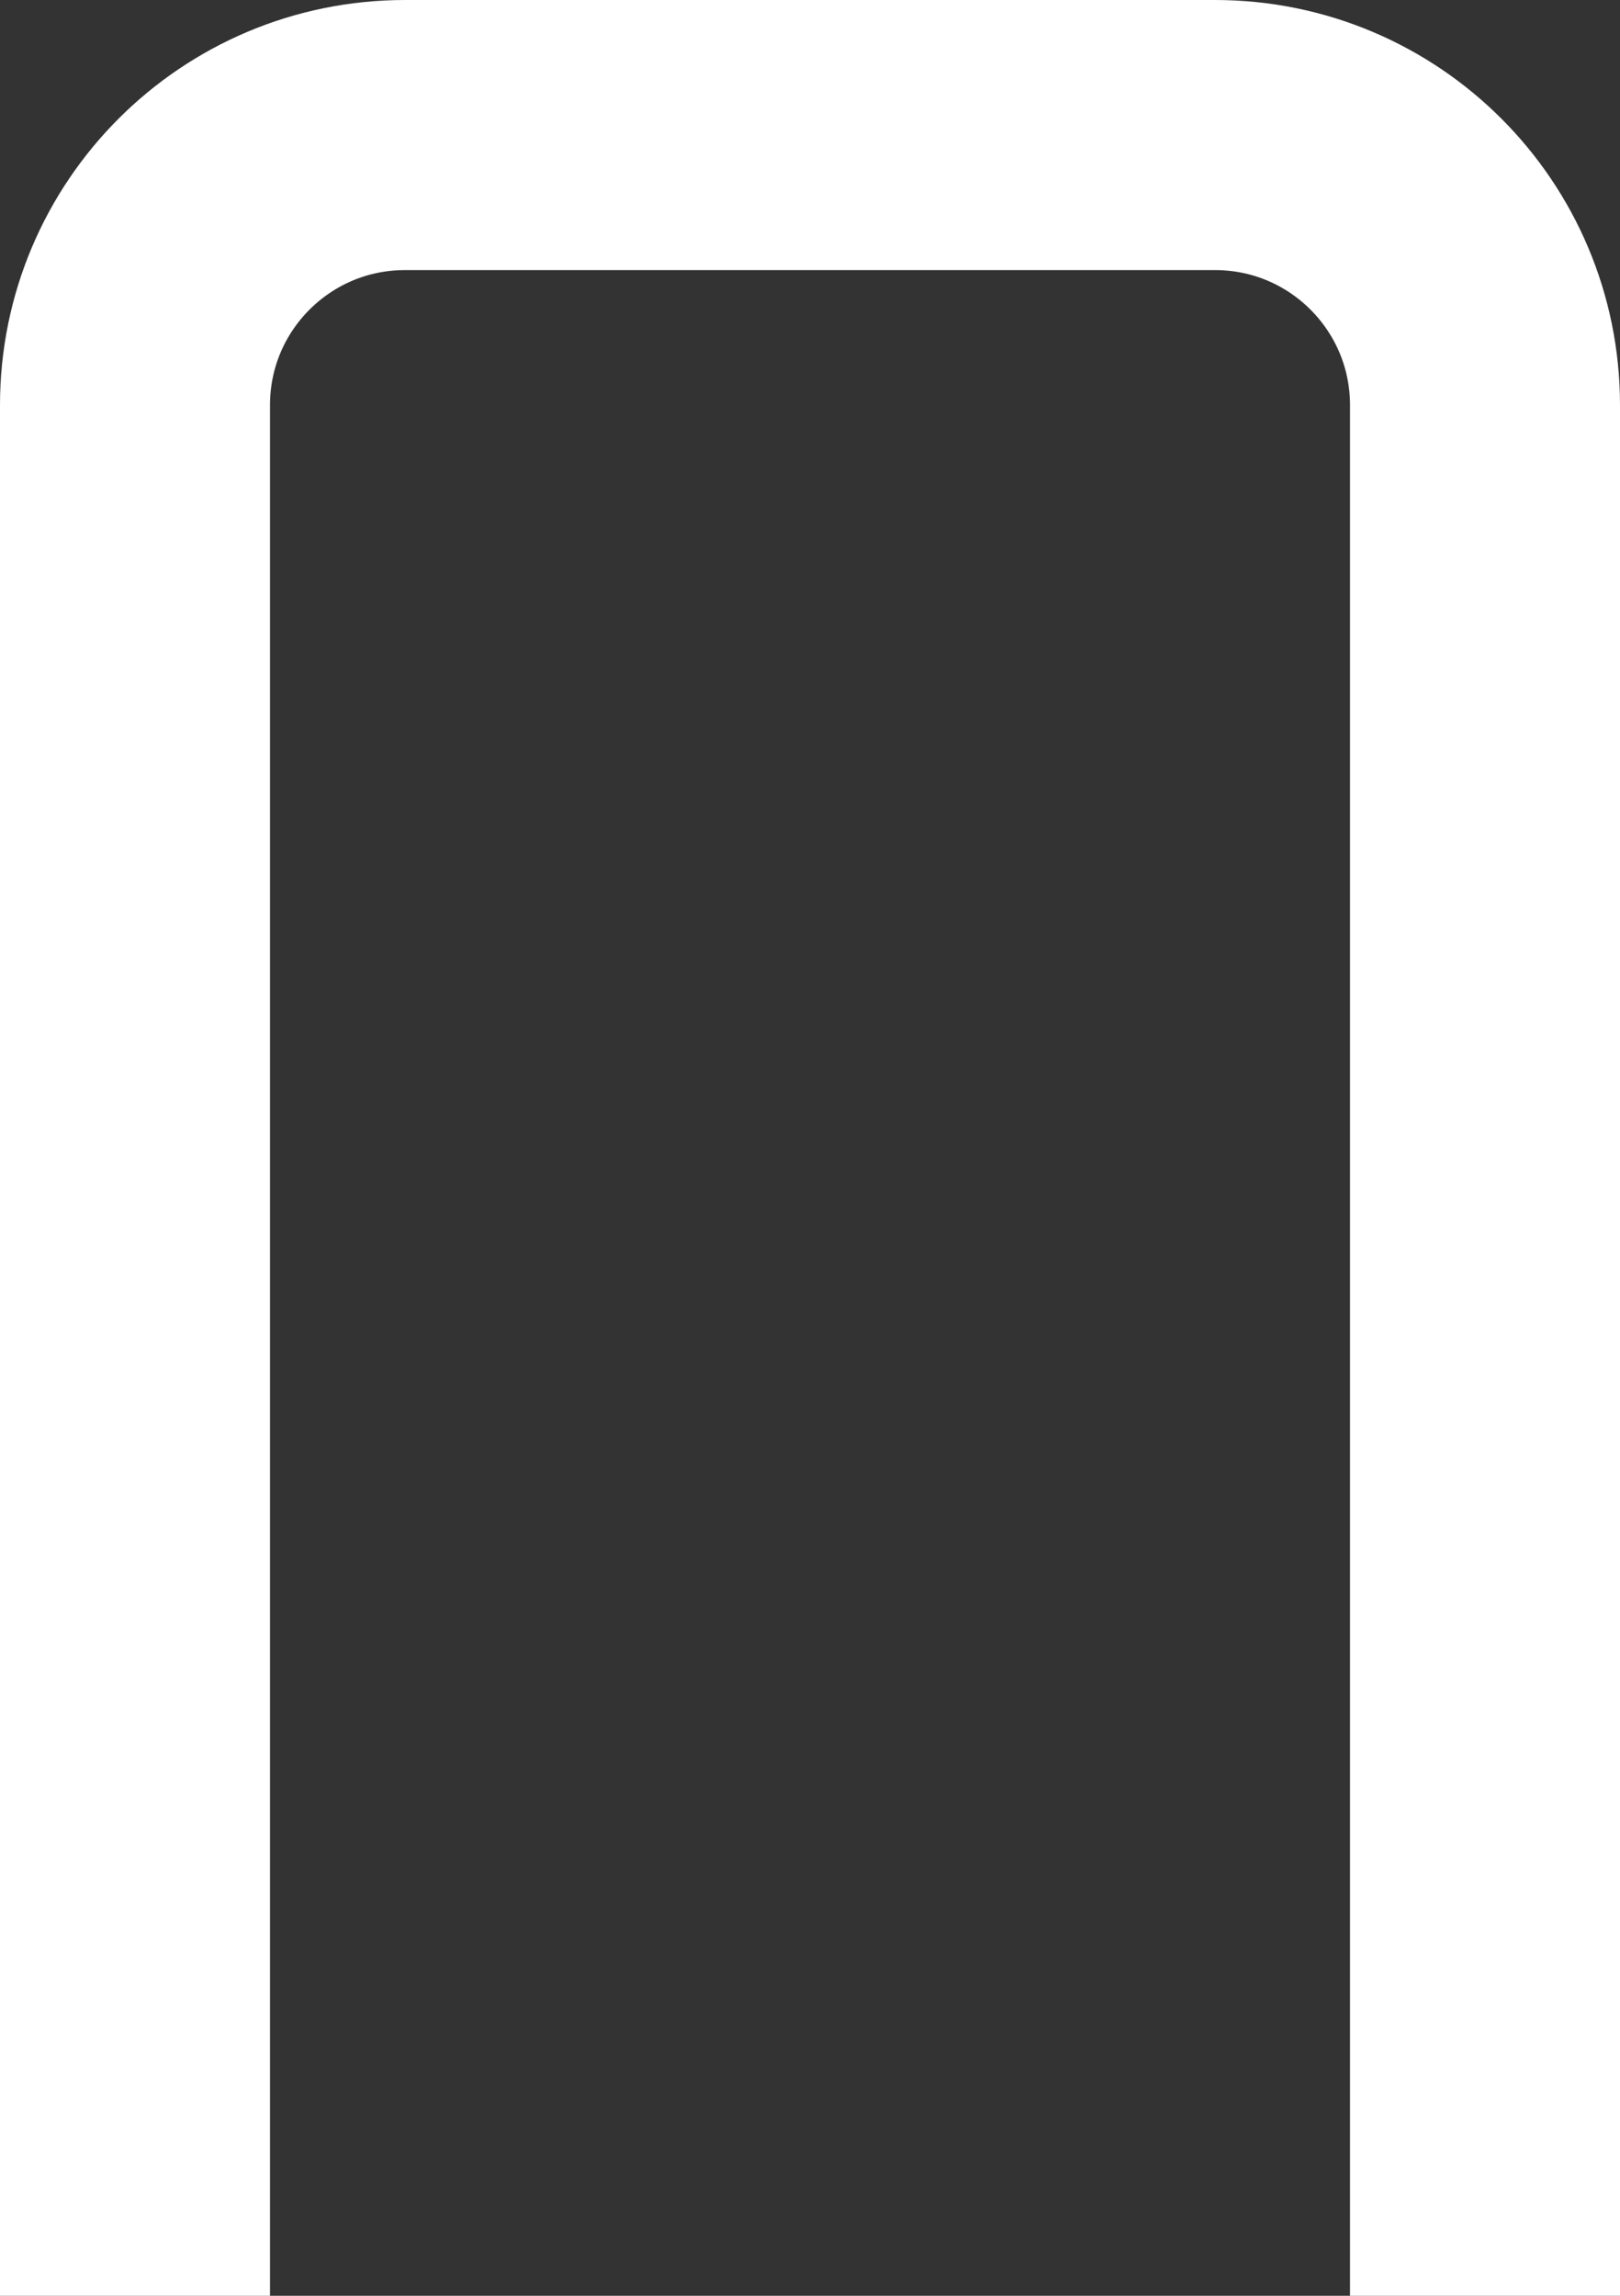
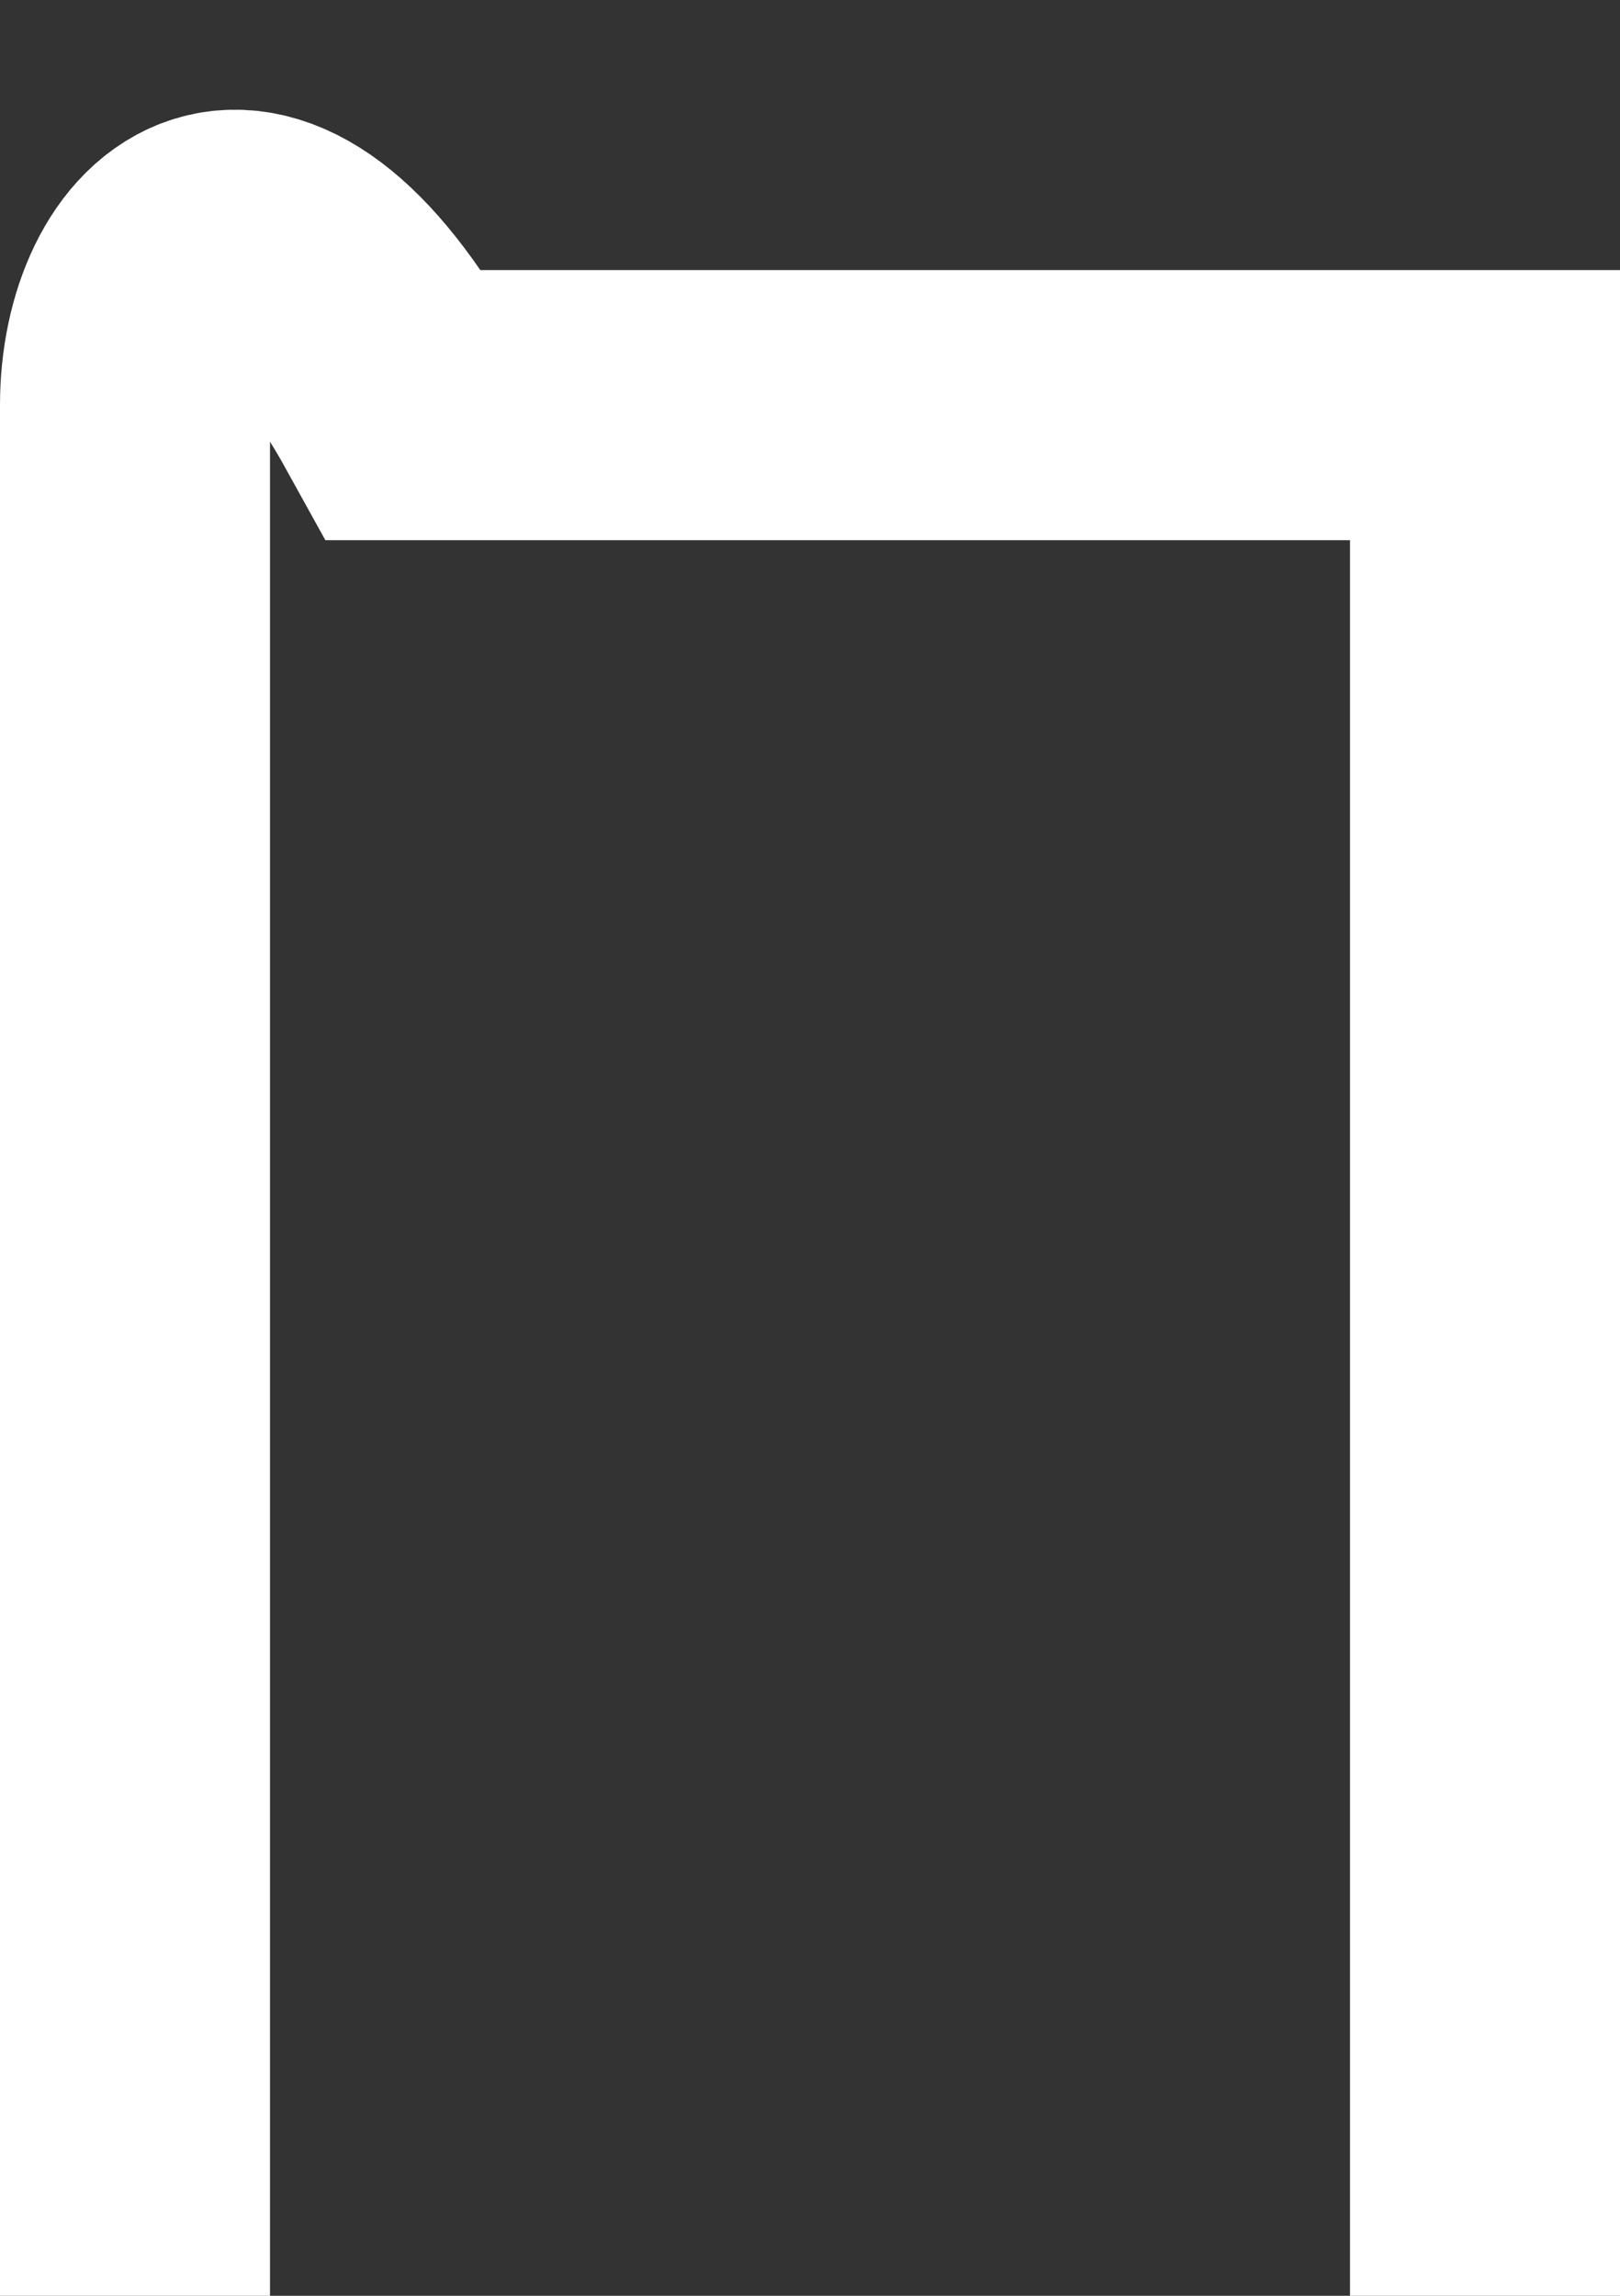
<svg xmlns="http://www.w3.org/2000/svg" fill="none" height="100%" overflow="visible" preserveAspectRatio="none" style="display: block;" viewBox="0 0 12 17" width="100%">
  <rect x="0" y="0" width="12" height="17" fill="#333333" stroke="none" />
-   <path d="M11 17V3C11 1.895 10.105 1 9 1H3C1.895 1 1 1.895 1 3V17" id="Rectangle 1123" stroke="white" stroke-width="2" />
+   <path d="M11 17V3H3C1.895 1 1 1.895 1 3V17" id="Rectangle 1123" stroke="white" stroke-width="2" />
</svg>